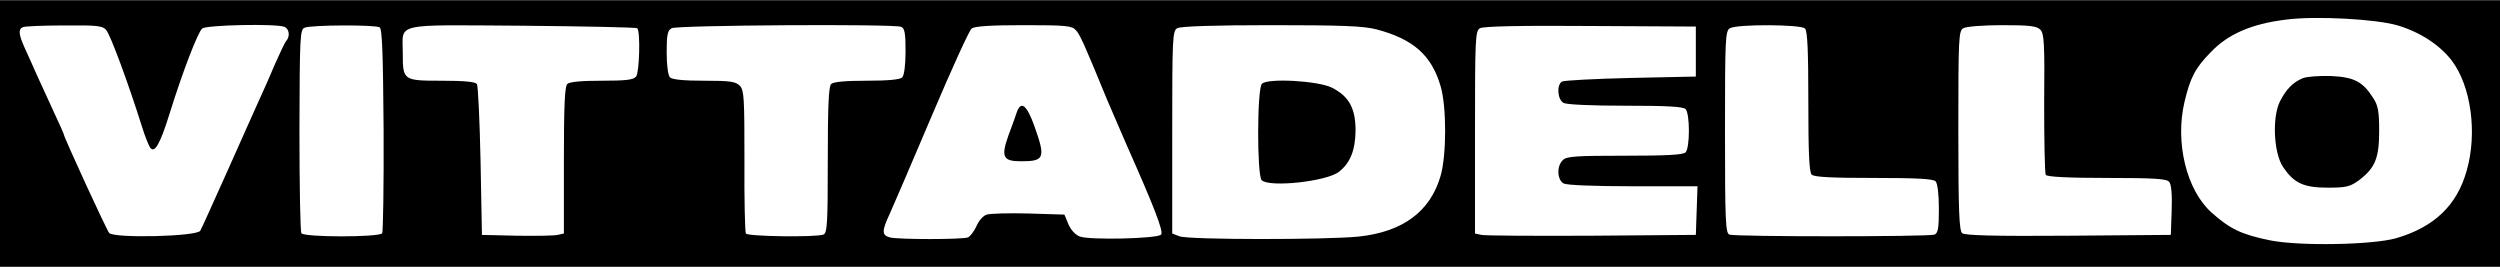
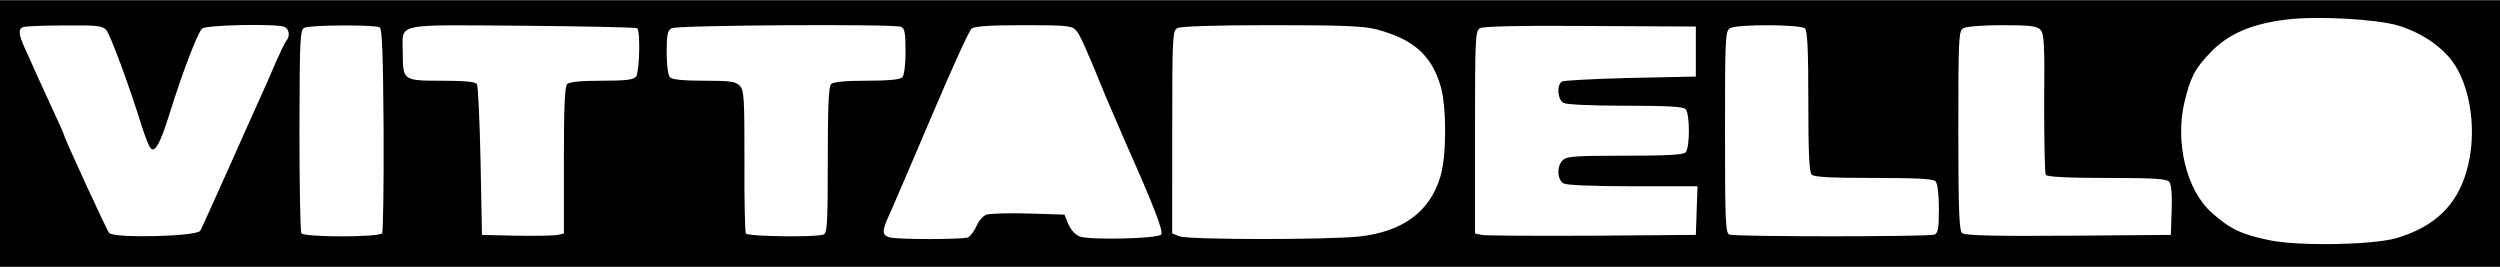
<svg xmlns="http://www.w3.org/2000/svg" height="267" viewBox="0 0 900 96" width="2500">
  <path d="M0 48v48h900V0H0zM863.2 9.1c8 2.4 15.1 7 19.4 12.6 7 9.2 9.3 26.2 5.4 39.7-3.5 12.5-11.7 20.3-25.4 24.3-8.5 2.4-34.4 2.9-45.2.8-10.4-2.1-14.6-4.1-21.3-10.1-9-8.1-13.1-25.2-9.7-39.7 2.1-8.8 3.8-12.2 9.5-18C802.1 12.2 810.6 8.5 823 7c10.6-1.4 32.5-.2 40.2 2.1zm-825 1.6c1.5 1.6 8.1 19.5 12.9 34.8 1 3.3 2.4 6.7 2.9 7.5 1.6 2.4 3.6-1.1 7-12 4.8-15.4 10.2-29.4 11.8-30.8 1.7-1.3 26.5-1.8 29.6-.6 1.7.7 2.1 3.4.7 5-.5.5-2.3 4.3-4.1 8.4-1.7 4.1-4.2 9.7-5.5 12.5-1.2 2.7-6.4 14.2-11.4 25.5-5.1 11.3-9.5 21.2-10 22-1.1 2.1-31.2 2.8-32.8.8-1-1.2-16.3-34.5-16.3-35.4 0-.2-1.6-3.9-3.6-8.1-2-4.3-4.7-10.3-6.1-13.3-1.3-3-3.3-7.4-4.4-9.8-2.2-4.9-2.4-6.8-.6-7.5.6-.3 7.3-.6 14.8-.6 11.7-.1 13.8.1 15.1 1.6zm98.5-.9c.9.6 1.2 10.1 1.4 36.9.1 19.9-.2 36.6-.5 37.2-1 1.5-28.2 1.5-29.1 0-.4-.6-.7-17.3-.7-37.2.1-33.8.2-36.2 1.9-36.8 2.4-1 25.5-1.1 27-.1zm92.7.3c1.2 1.1.8 15.9-.4 17.4-1 1.2-3.7 1.5-12.4 1.5-7.4 0-11.6.4-12.4 1.2-.9.9-1.2 8.4-1.2 27.5V84l-2.2.5c-1.3.3-7.9.4-14.8.3l-12.5-.3L173 58c-.3-14.6-.9-27.1-1.3-27.8-.6-.8-4.3-1.2-12.7-1.2-13.9 0-14-.1-14-10 0-11-4-10.1 43-9.8 22.4.2 41.1.6 41.4.9zm95-.5c1.3.5 1.6 2.3 1.6 8.8 0 5-.5 8.7-1.2 9.4-.8.8-5.1 1.2-12.8 1.2s-12 .4-12.8 1.2c-.9.9-1.2 8.4-1.2 27.4 0 23-.2 26.3-1.6 26.8-2.7 1-27.2.7-27.9-.4-.3-.6-.6-12.3-.5-26.1 0-22.3-.1-25.4-1.6-27s-3.3-1.9-12.9-1.9c-7.3 0-11.5-.4-12.3-1.2-.7-.7-1.2-4.3-1.2-9 0-6.3.3-7.9 1.8-8.7 1.8-1.1 79.8-1.6 82.6-.5zm62.9 1.2c1.5 1.6 3 4.9 11.2 24.9 1.9 4.4 5 11.6 6.9 16 10 22.5 13.6 31.7 12.6 32.7-1.5 1.5-25.8 2-29.2.7-1.7-.6-3.3-2.4-4.2-4.5l-1.4-3.4-12.9-.4c-7-.2-13.8 0-15.1.4s-2.9 2.3-3.7 4.2c-.8 1.8-2.2 3.6-3 4-2.1.8-25.3.8-28.2 0s-2.9-2.3.1-8.7c1.3-2.9 8.1-18.7 15.1-35.2s13.4-30.6 14.3-31.3c1.1-.8 6.5-1.2 18.7-1.2 15.2 0 17.4.2 18.8 1.8zm108.2-.3c13.2 3.5 19.8 9.2 23.1 20.4 2.2 7.3 2.2 24.9 0 32.4-3.7 12.8-13.6 20.1-29.4 21.8-11.7 1.2-61.4 1.2-64.6-.1l-2.6-1V47.6c0-33.7.1-36.6 1.8-37.5 1-.7 13.8-1.1 33.7-1.1 25.7 0 33.3.3 38 1.5zm115 8v9L587 28c-12.9.3-24.1.9-24.7 1.3-2 1.3-1.6 6.5.6 7.7 1.2.6 10.2 1 22.3 1 14.5 0 20.7.3 21.6 1.2 1.6 1.6 1.6 14 0 15.6-.9.9-7.1 1.2-21.9 1.2-17.5 0-21 .2-22.3 1.6-2.3 2.2-2 7.1.3 8.4 1.2.6 11.1 1 25.1 1h23.1l-.3 8.8-.3 8.7-37.5.3c-20.6.1-38.5 0-39.7-.3L531 84V47.5c0-33.6.1-36.5 1.8-37.4 1.1-.7 15.1-1 39.7-.8l38 .2zm39.3-8.3c.9.9 1.2 8.1 1.2 26.3s.3 25.4 1.2 26.3 7.2 1.2 22.3 1.2 21.4.3 22.3 1.2c.7.7 1.2 4.5 1.2 9.9 0 7-.3 8.8-1.6 9.3-2 .8-71.8.8-73.8 0-1.4-.5-1.6-4.7-1.6-37 0-33.5.1-36.4 1.8-37.3 2.5-1.5 25.5-1.4 27 .1zm84.7.4c1.4 1.4 1.6 4.8 1.4 26.5 0 13.6.2 25.3.6 25.8.4.7 8.1 1.1 21.9 1.1 17.1 0 21.6.3 22.5 1.4.8.9 1.1 4.6.9 10.3l-.3 8.8-36.9.3c-26.4.2-37.3-.1-38.2-.9-1.1-.9-1.4-7.9-1.4-37 0-33 .1-35.9 1.8-36.8.9-.6 7.2-1.1 13.9-1.1 9.9 0 12.5.3 13.8 1.6z" />
-   <path d="M829 28.1c-3.6 1.5-5.9 3.9-8.2 8.3-2.9 5.8-2.3 18.8 1.2 23.8 3.9 5.7 7.3 7.3 16.1 7.3 6.8 0 8-.4 11.3-2.8 5.7-4.4 7.1-7.9 7.1-17.7 0-6.9-.4-9.1-2.1-11.7-3.8-6-6.9-7.6-15.3-8-4.2-.1-8.7.2-10.1.8zM366.1 40.2c-.4 1.3-1.8 5.1-3.1 8.6-2.7 7.6-1.9 9.2 4.5 9.2 8.5 0 9-1.1 4.9-12.6-2.7-7.6-4.8-9.3-6.3-5.2zM454.3 30.1c-1.8 1.8-1.8 33-.1 34.7 2.7 2.7 23.3.5 27.8-3 4.1-3.2 5.9-7.7 6-14.9 0-8-2.4-12.3-8.5-15.4-5-2.5-23.2-3.5-25.2-1.4z" />
</svg>